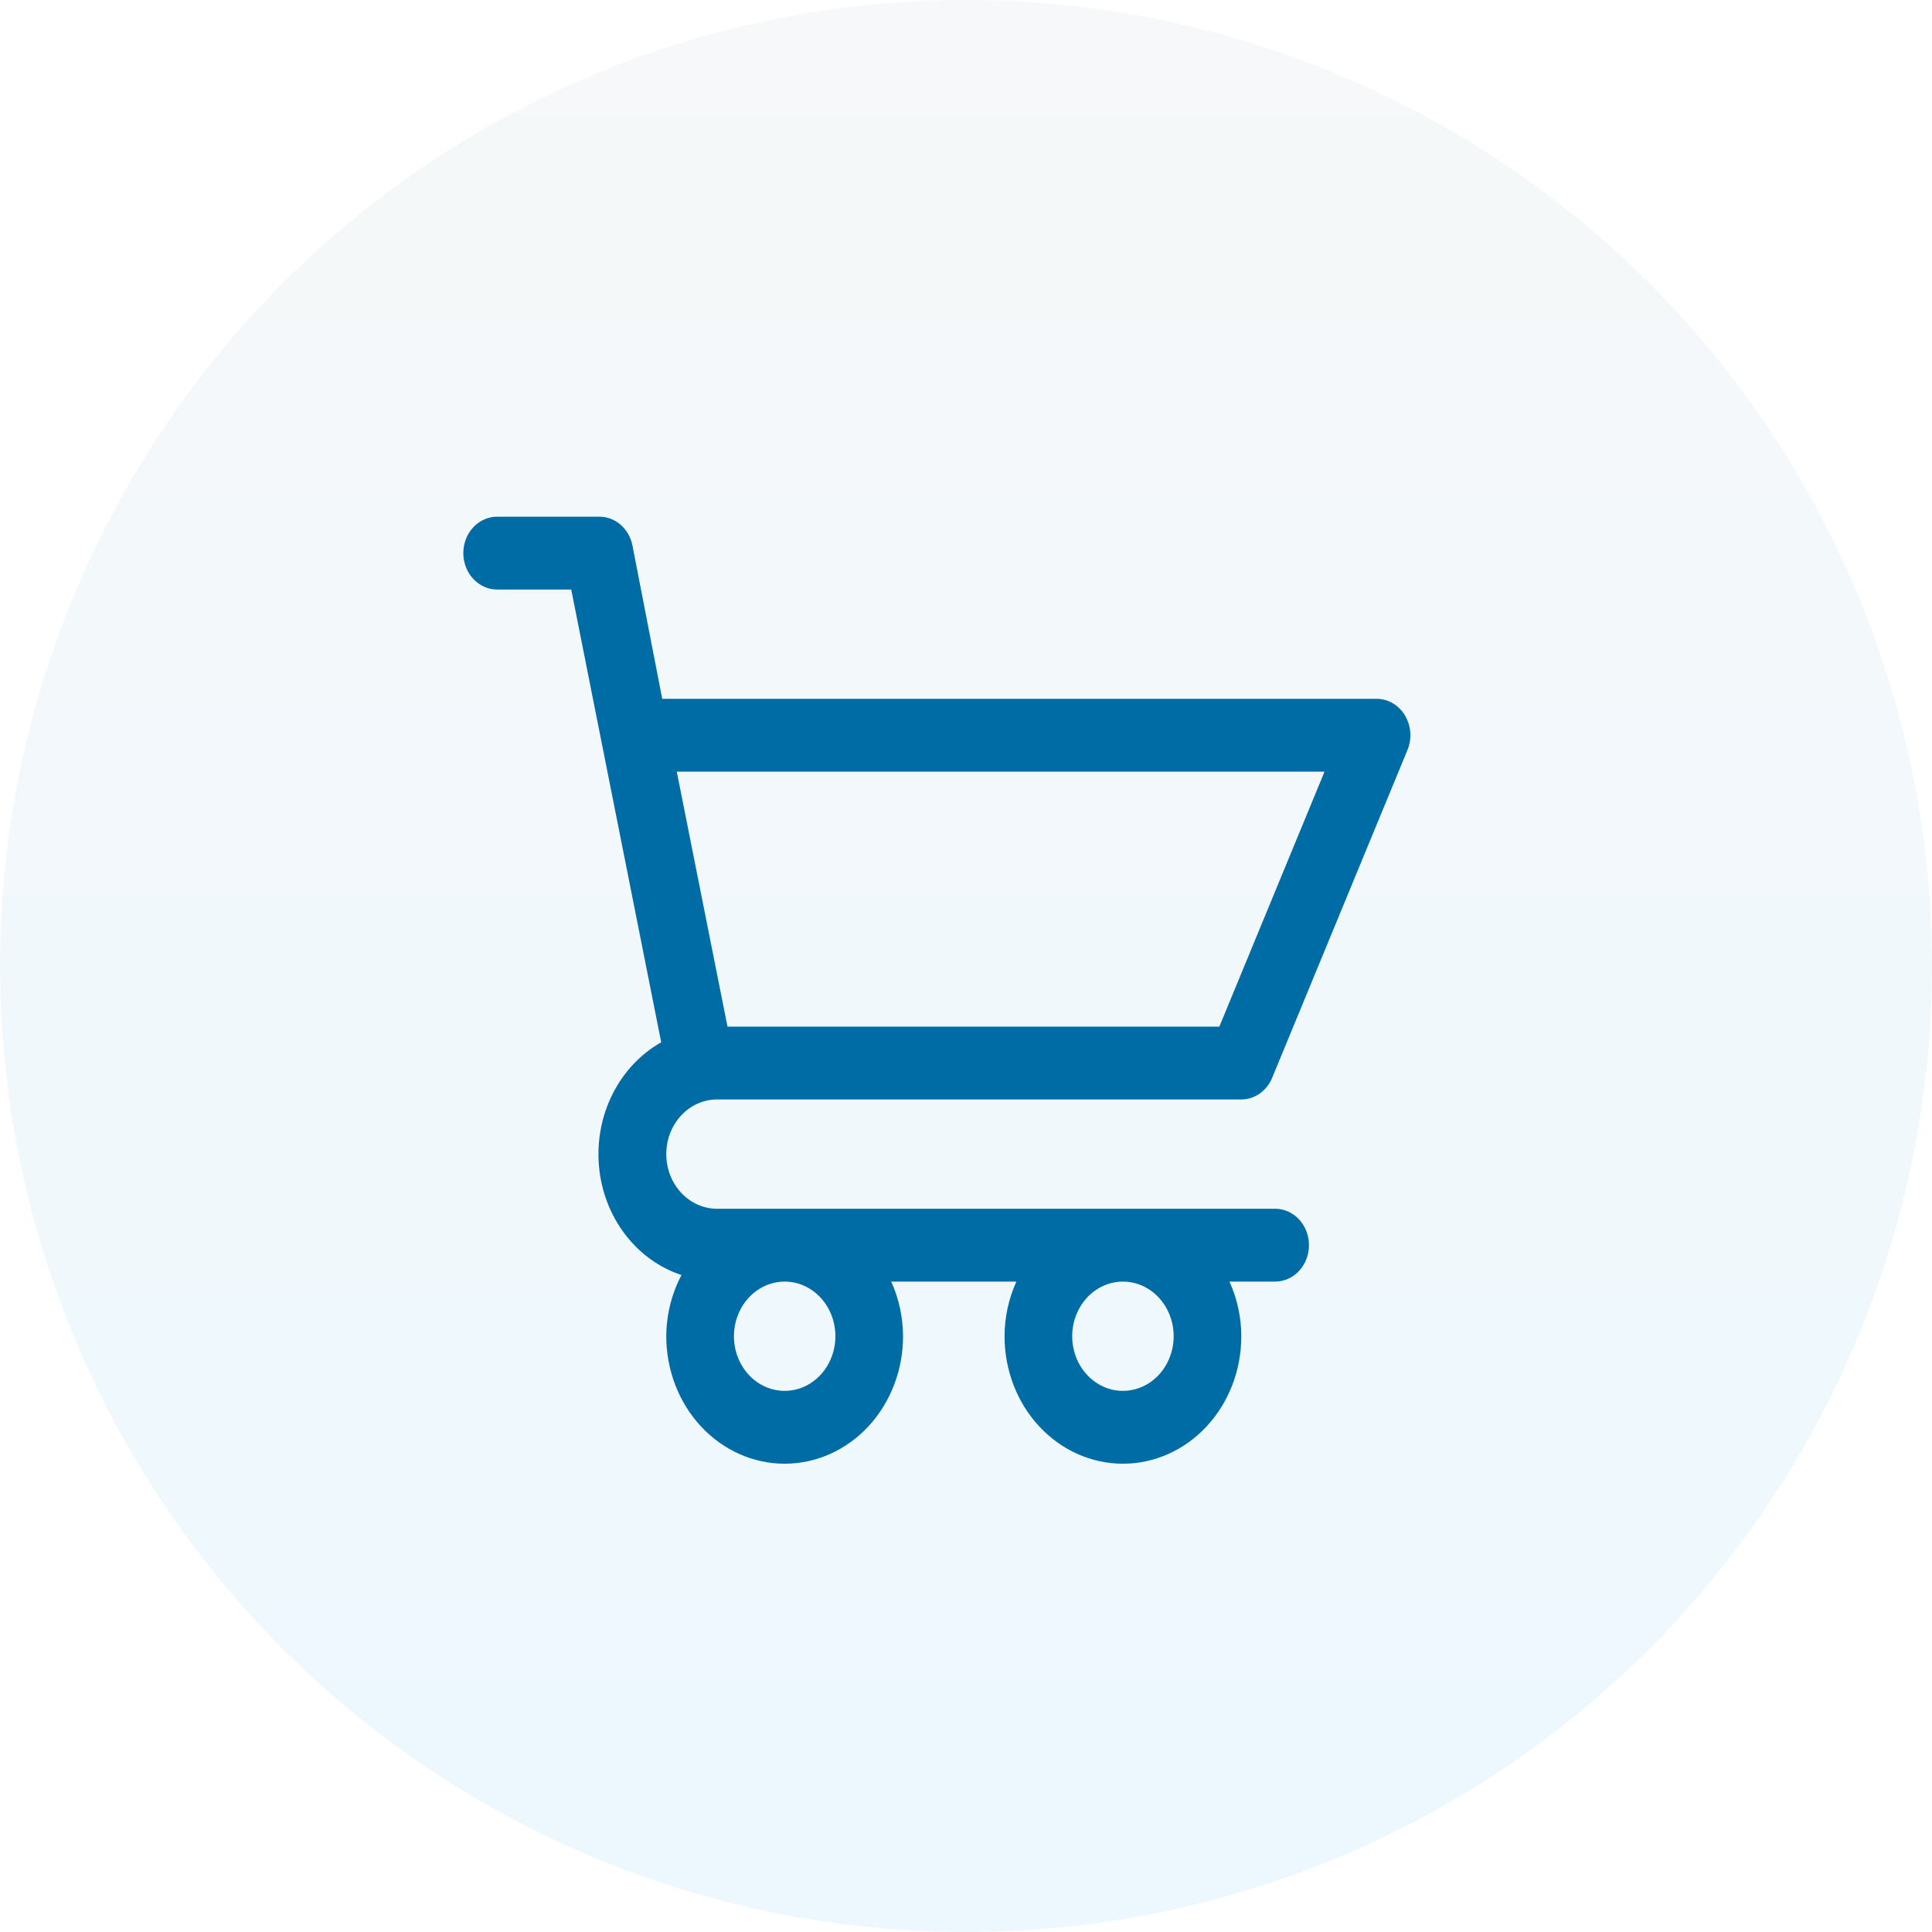
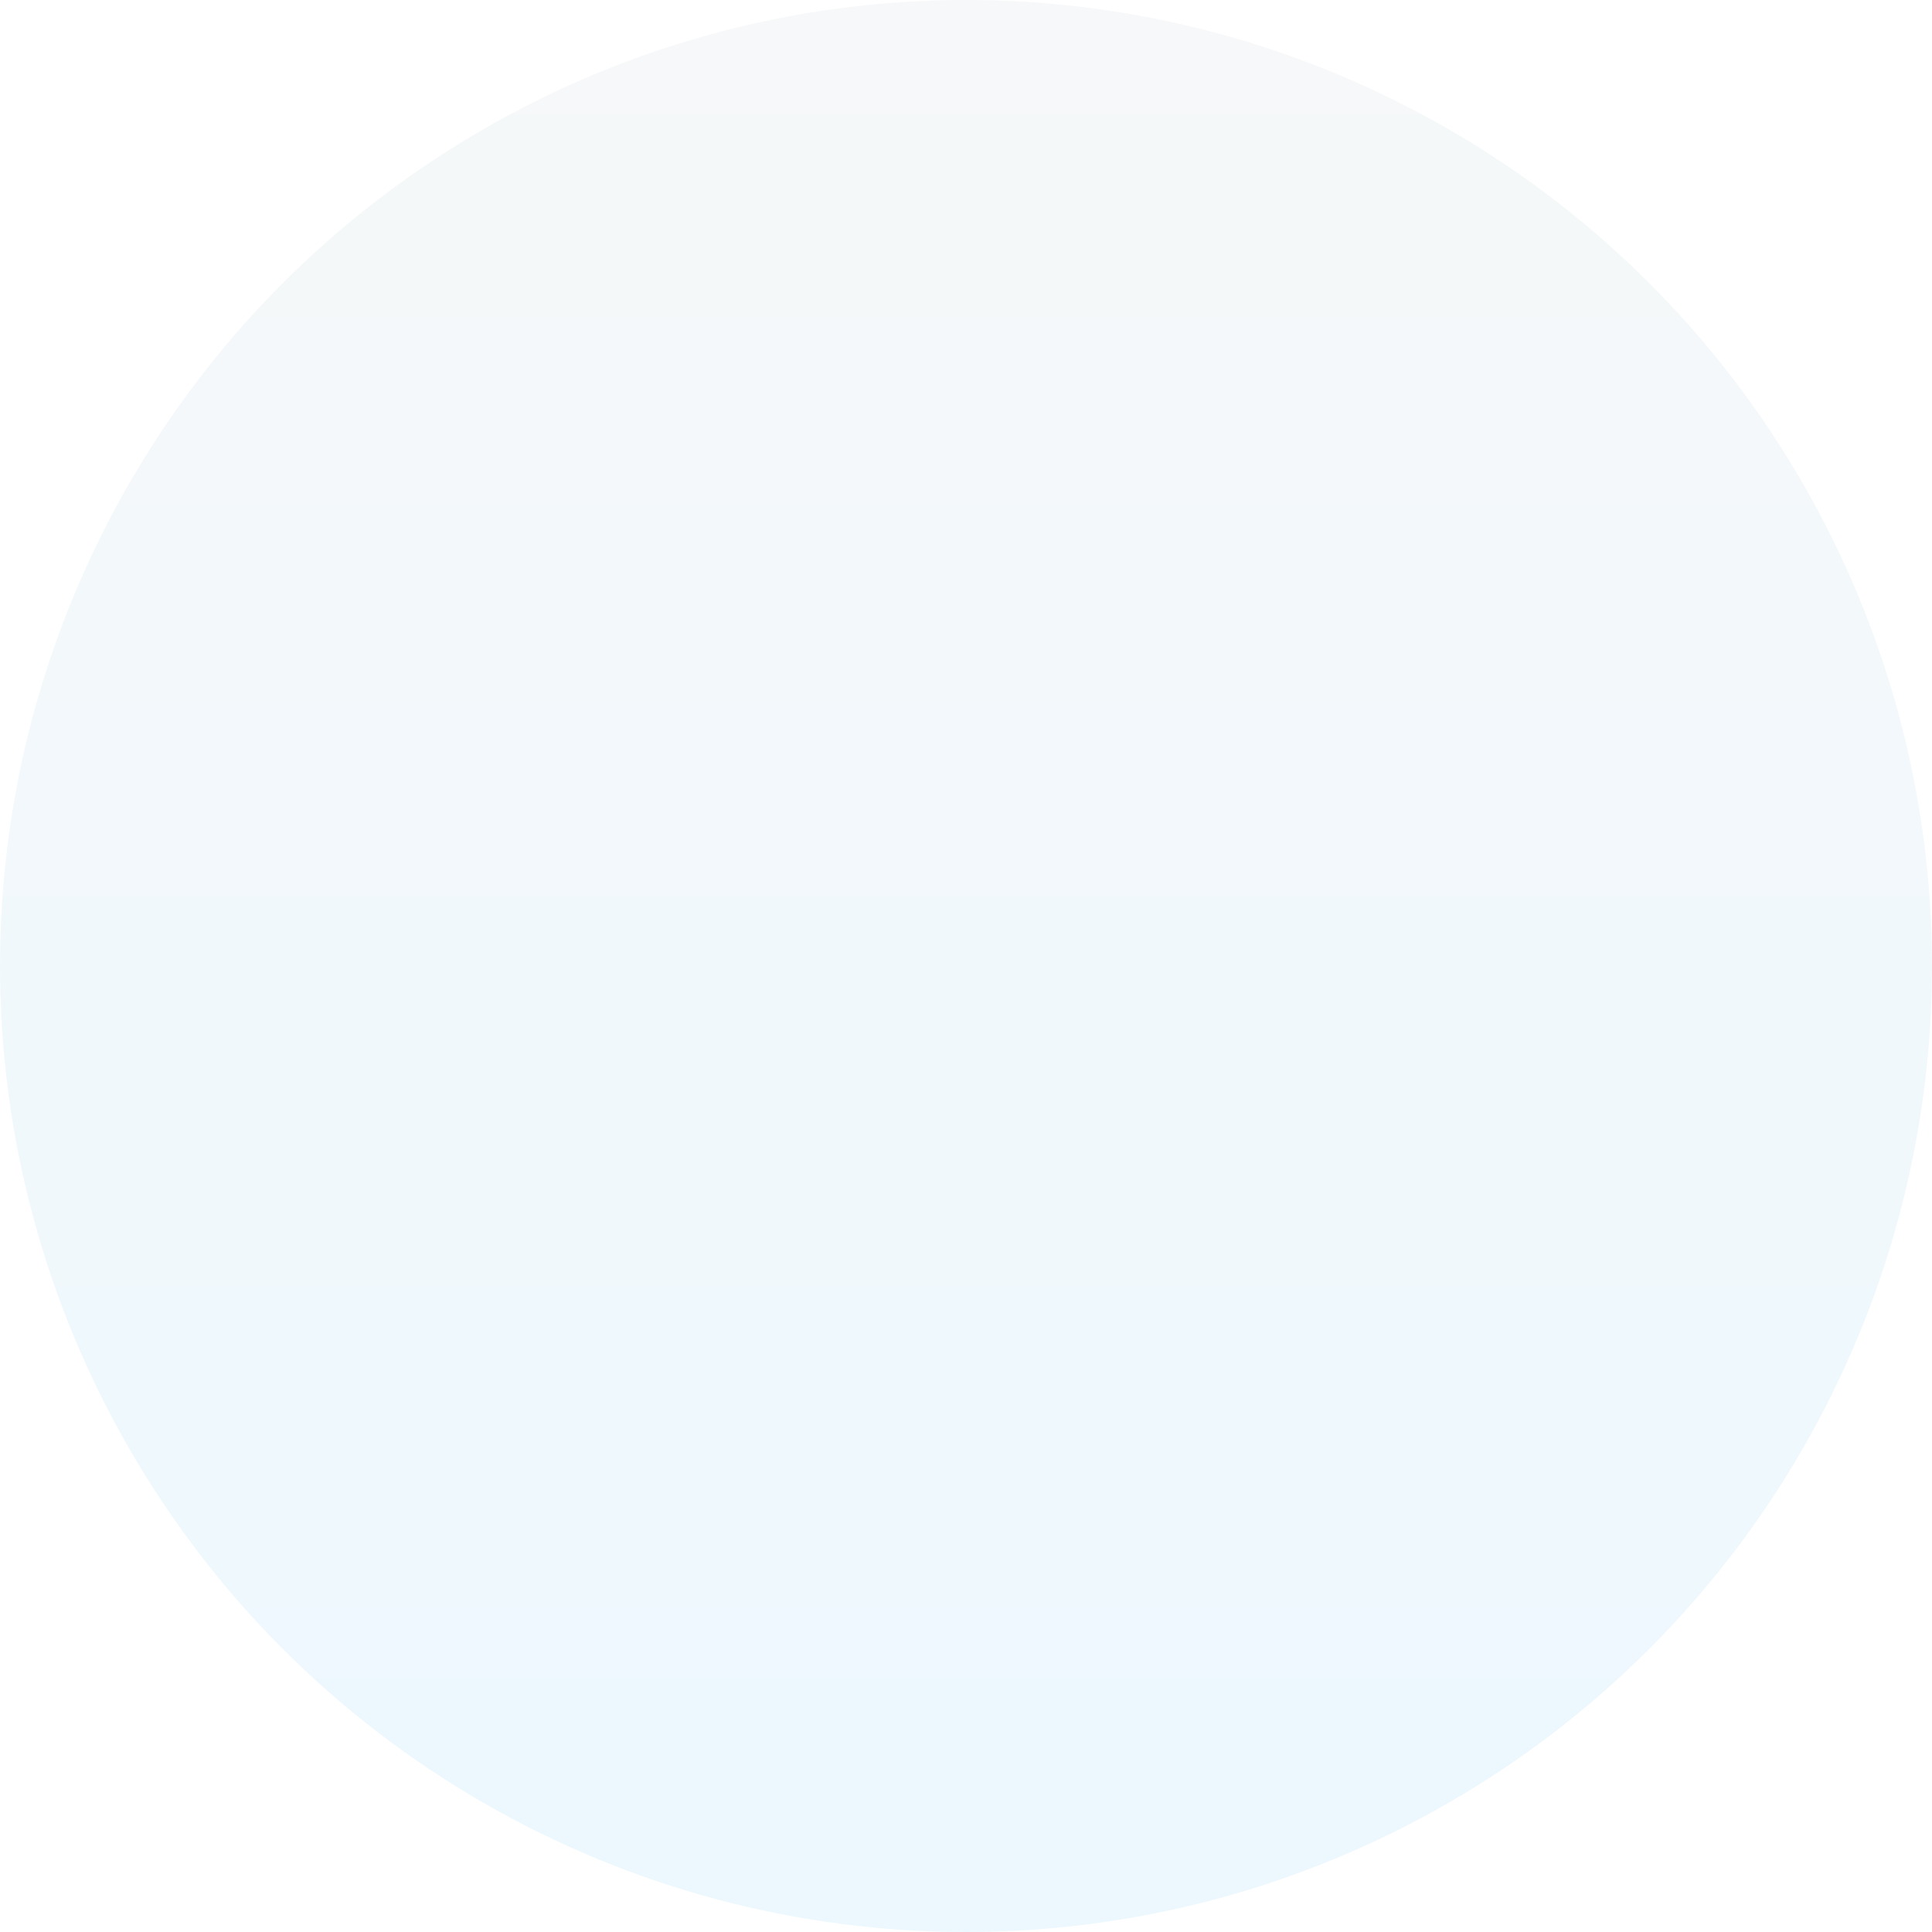
<svg xmlns="http://www.w3.org/2000/svg" width="102" height="102" viewBox="0 0 102 102" fill="none">
  <circle opacity="0.3" cx="51" cy="51" r="51" fill="url(#paint0_linear_15872_23109)" />
-   <path d="M37.855 58.047H65.535C65.879 58.046 66.215 57.938 66.503 57.737C66.791 57.536 67.02 57.25 67.16 56.912L74.304 39.605C74.426 39.312 74.478 38.991 74.456 38.671C74.433 38.352 74.337 38.043 74.176 37.773C74.014 37.504 73.793 37.282 73.531 37.128C73.27 36.975 72.977 36.894 72.679 36.893H34.962L33.39 28.797C33.303 28.36 33.077 27.969 32.751 27.691C32.425 27.414 32.02 27.268 31.604 27.278H26.247C25.773 27.278 25.319 27.48 24.984 27.841C24.649 28.202 24.461 28.691 24.461 29.201C24.461 29.711 24.649 30.2 24.984 30.561C25.319 30.921 25.773 31.124 26.247 31.124H30.158L34.908 55.028C33.821 55.643 32.928 56.592 32.343 57.755C31.758 58.918 31.507 60.242 31.622 61.558C31.736 62.875 32.212 64.125 32.988 65.15C33.764 66.176 34.805 66.929 35.98 67.316C35.459 68.301 35.182 69.413 35.176 70.547C35.176 72.332 35.835 74.044 37.007 75.306C38.179 76.568 39.769 77.277 41.426 77.277C43.084 77.277 44.674 76.568 45.846 75.306C47.018 74.044 47.677 72.332 47.677 70.547C47.673 69.547 47.459 68.561 47.052 67.662H53.66C53.252 68.561 53.038 69.547 53.035 70.547C53.035 72.332 53.693 74.044 54.865 75.306C56.037 76.568 57.627 77.277 59.285 77.277C60.943 77.277 62.532 76.568 63.705 75.306C64.877 74.044 65.535 72.332 65.535 70.547C65.532 69.547 65.318 68.561 64.91 67.662H67.321C67.795 67.662 68.249 67.459 68.584 67.099C68.919 66.738 69.107 66.249 69.107 65.739C69.107 65.229 68.919 64.74 68.584 64.379C68.249 64.019 67.795 63.816 67.321 63.816H37.855C37.144 63.816 36.463 63.512 35.961 62.971C35.458 62.43 35.176 61.696 35.176 60.931C35.176 60.166 35.458 59.433 35.961 58.892C36.463 58.351 37.144 58.047 37.855 58.047ZM44.105 70.547C44.105 71.117 43.948 71.675 43.654 72.149C43.359 72.624 42.941 72.993 42.452 73.212C41.962 73.43 41.423 73.487 40.904 73.376C40.384 73.264 39.907 72.99 39.532 72.586C39.158 72.183 38.903 71.669 38.799 71.109C38.696 70.55 38.749 69.97 38.952 69.443C39.154 68.916 39.498 68.465 39.938 68.148C40.379 67.831 40.897 67.662 41.426 67.662C42.137 67.662 42.818 67.966 43.321 68.507C43.823 69.048 44.105 69.782 44.105 70.547ZM61.964 70.547C61.964 71.117 61.807 71.675 61.512 72.149C61.218 72.624 60.8 72.993 60.31 73.212C59.821 73.43 59.282 73.487 58.762 73.376C58.243 73.264 57.765 72.99 57.391 72.586C57.016 72.183 56.761 71.669 56.658 71.109C56.554 70.55 56.607 69.97 56.81 69.443C57.013 68.916 57.356 68.465 57.797 68.148C58.237 67.831 58.755 67.662 59.285 67.662C59.995 67.662 60.677 67.966 61.179 68.507C61.681 69.048 61.964 69.782 61.964 70.547ZM69.929 40.739L64.375 54.201H38.408L35.73 40.739H69.929Z" fill="#006CA5" />
  <defs>
    <linearGradient id="paint0_linear_15872_23109" x1="51" y1="-15.648" x2="51" y2="102" gradientUnits="userSpaceOnUse">
      <stop stop-color="#E8E8E8" />
      <stop offset="1" stop-color="#C2EAFF" />
    </linearGradient>
  </defs>
</svg>